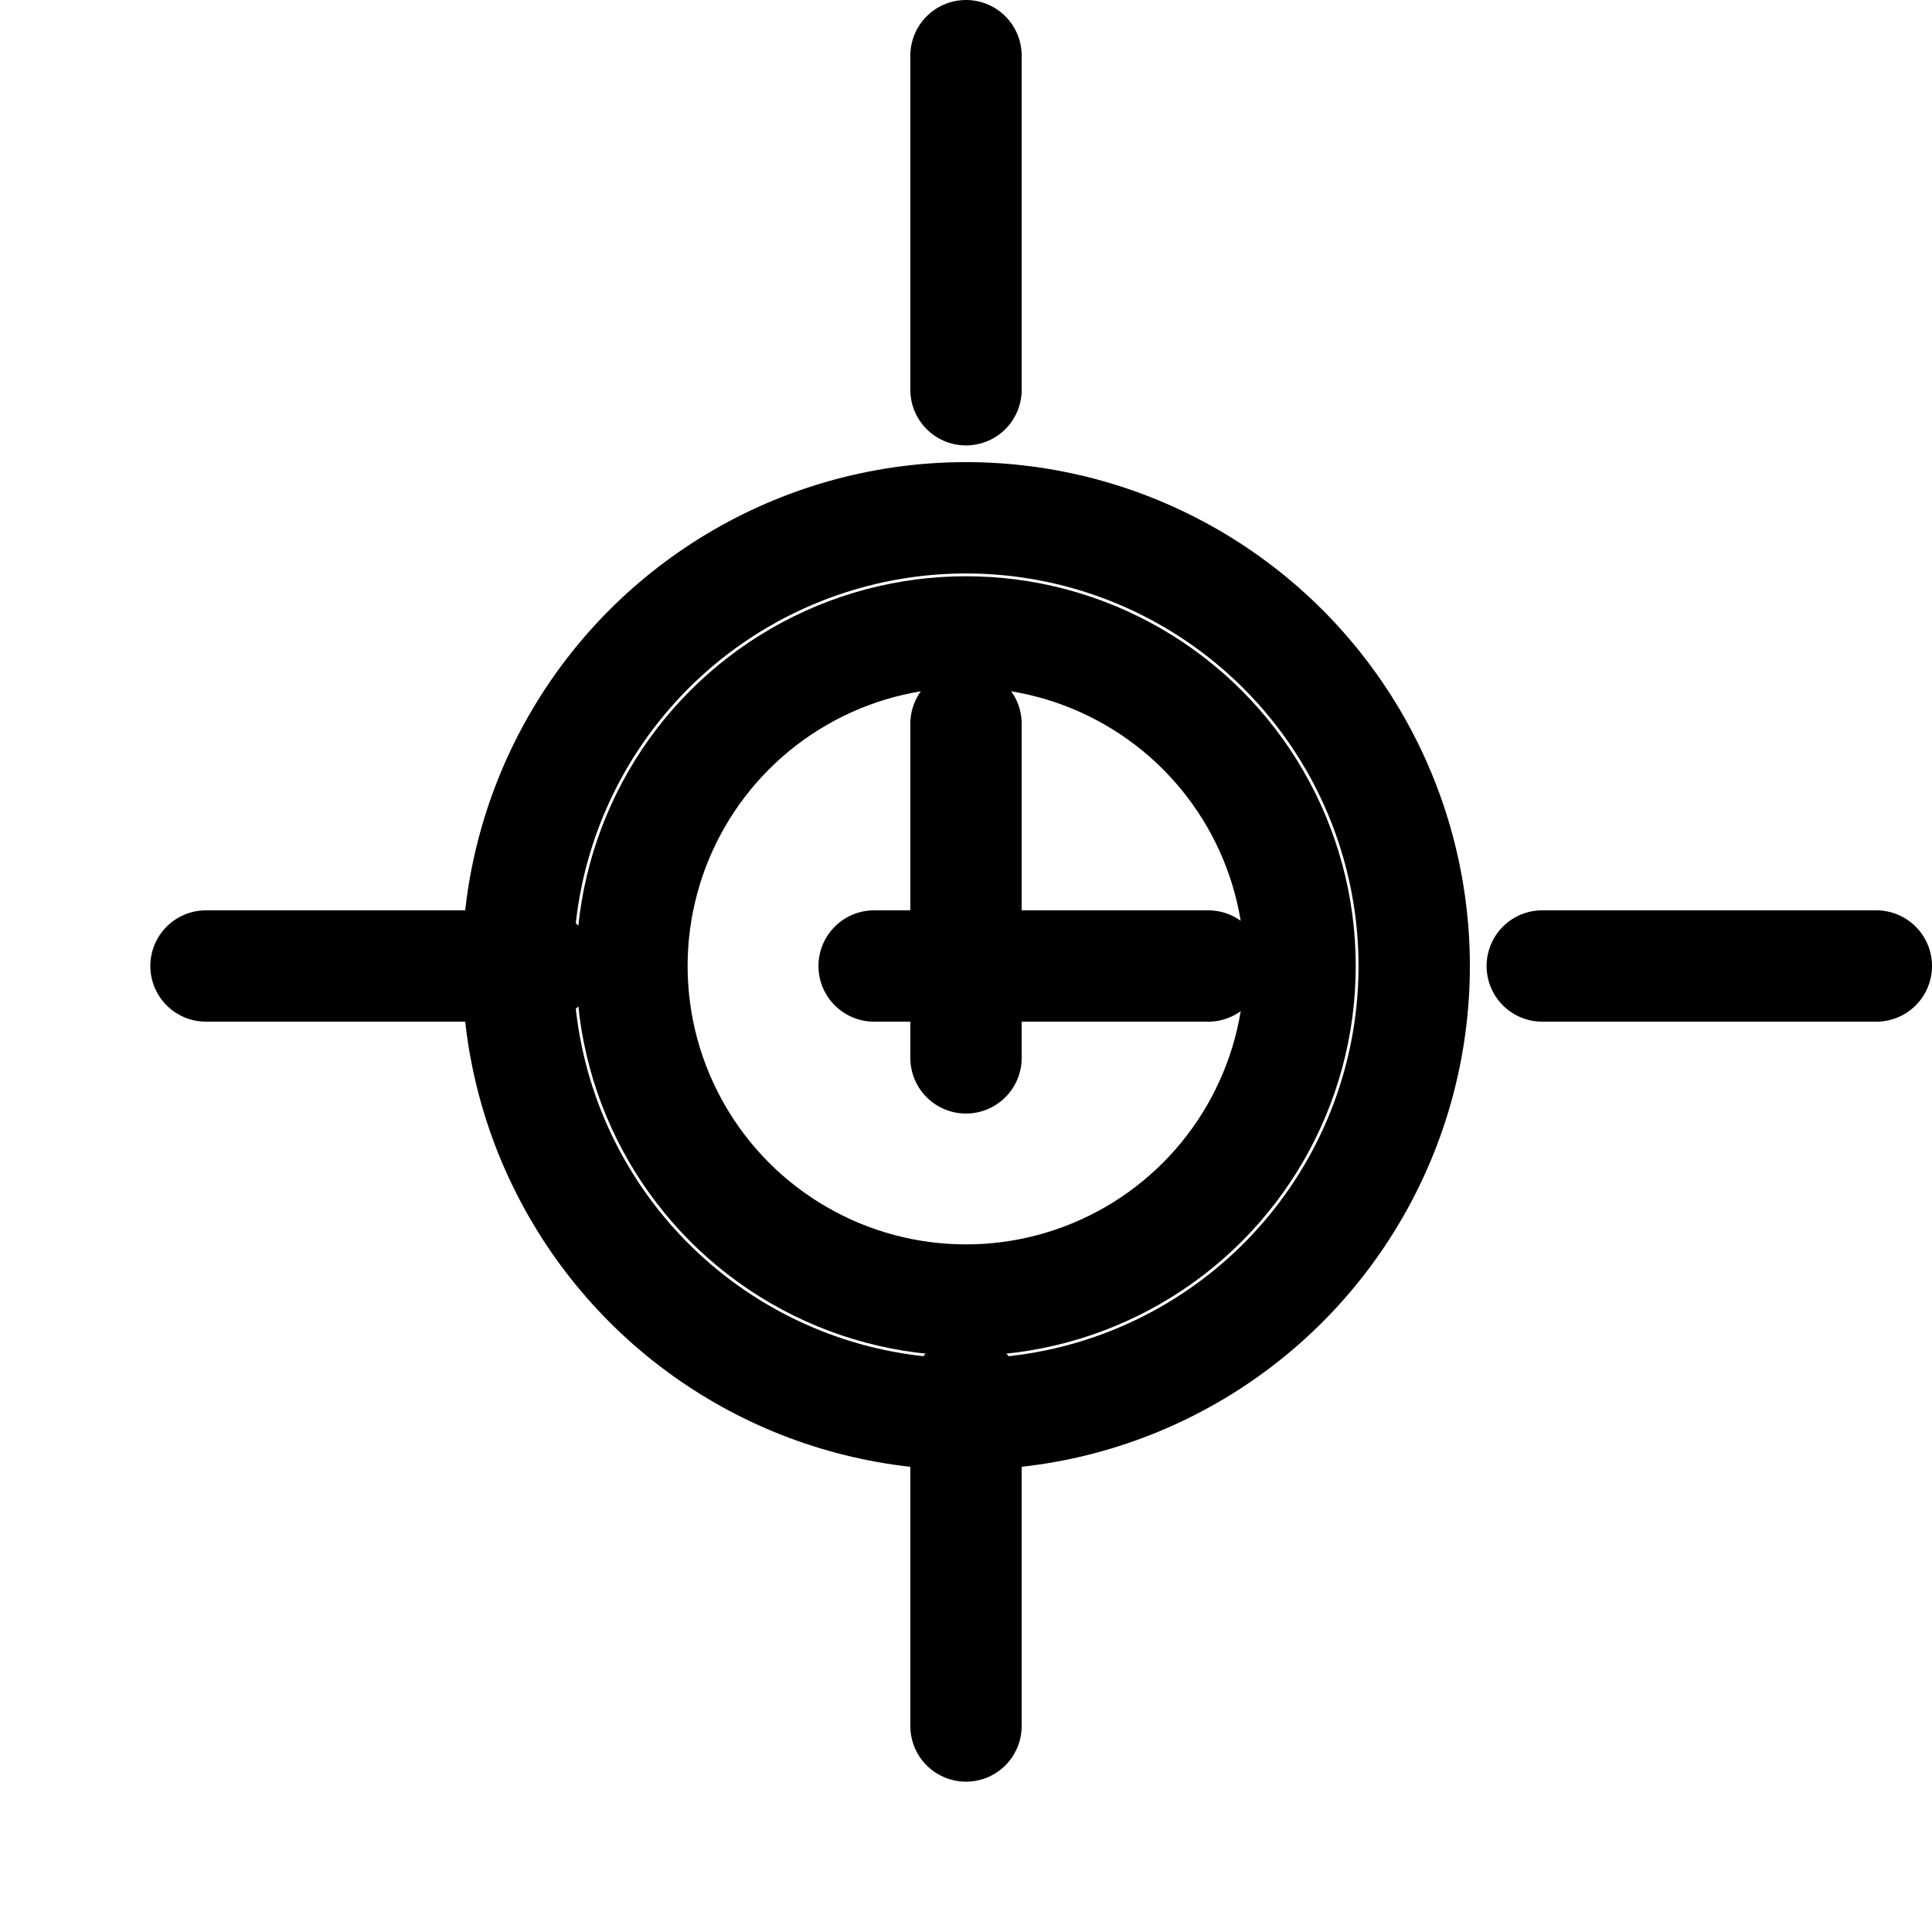
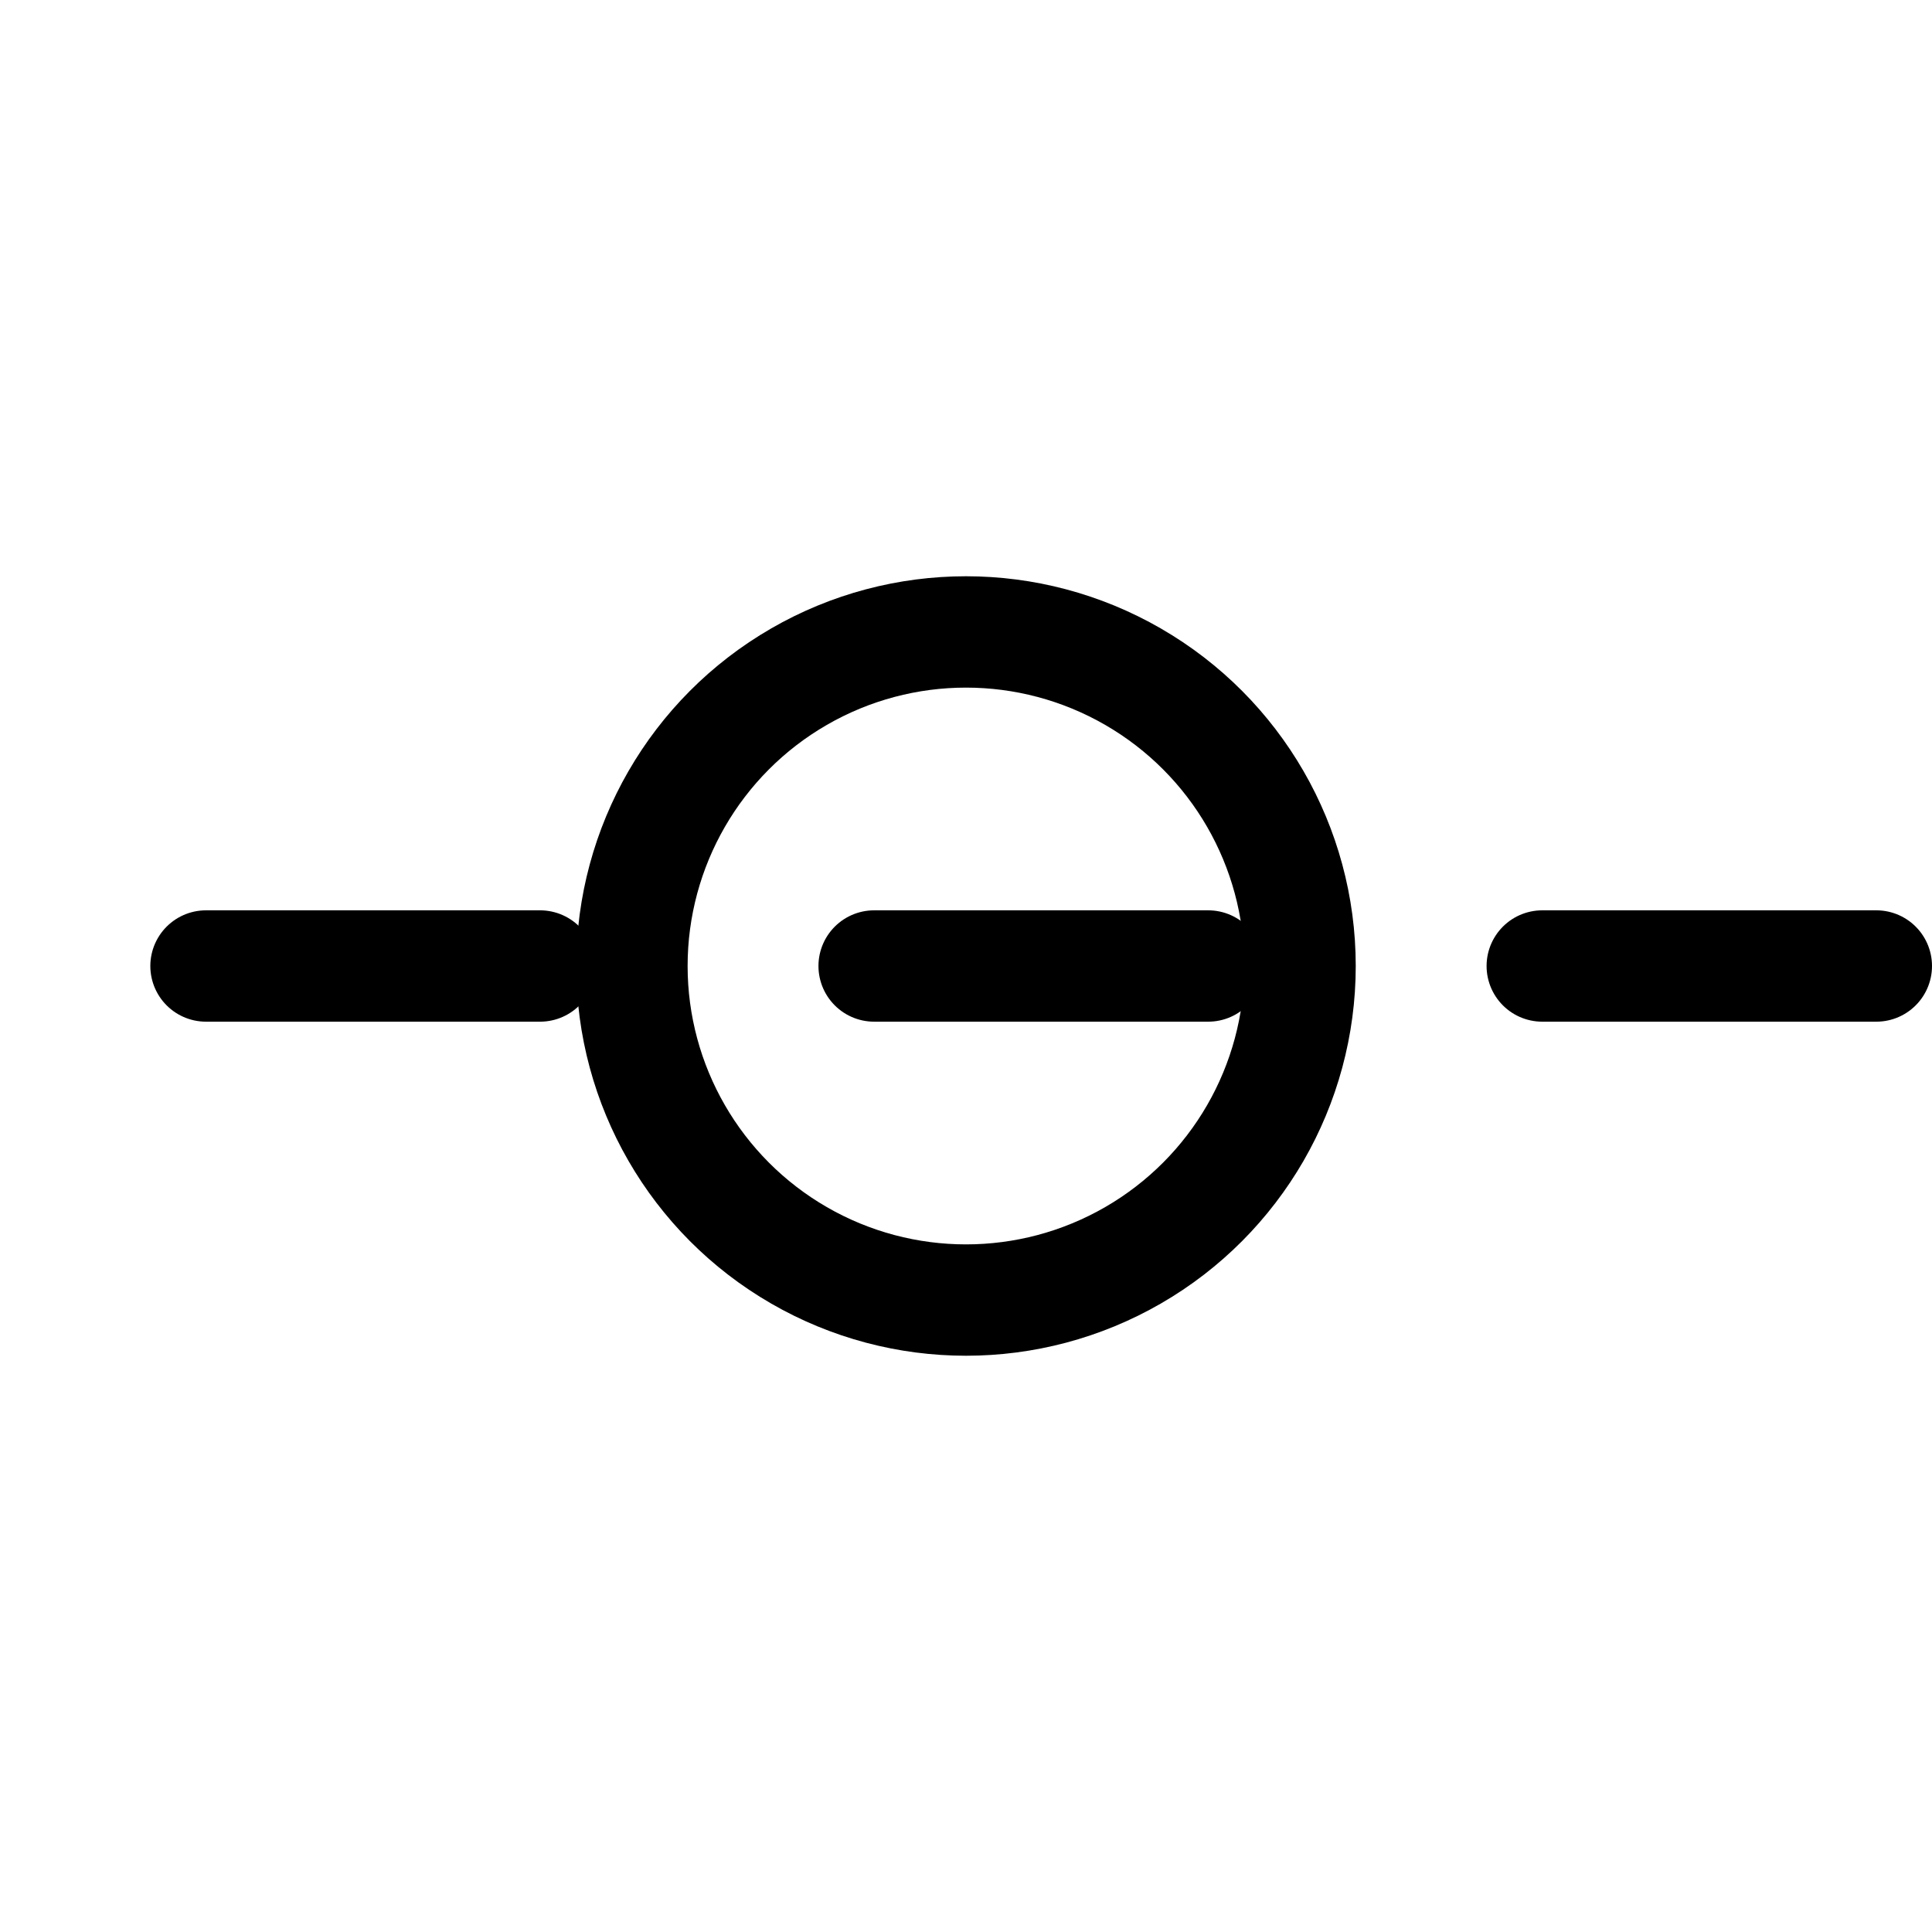
<svg xmlns="http://www.w3.org/2000/svg" version="1.0" id="planeModelDrawingSixGraphic" x="0px" y="0px" viewBox="0 0 69.4 69.4" enable-background="new 0 0 69.4 69.4" xml:space="preserve">
  <g id="planeModelDrawingSix">
-     <circle fill="none" stroke="#000000" stroke-width="4" stroke-linecap="round" stroke-linejoin="round" stroke-miterlimit="10" cx="34.7" cy="34.7" r="16.1" />
    <circle fill="none" stroke="#000000" stroke-width="4" stroke-linecap="round" stroke-linejoin="round" stroke-miterlimit="10" cx="34.7" cy="34.7" r="12" />
-     <line fill="none" stroke="#000000" stroke-width="4" stroke-linecap="round" stroke-linejoin="round" stroke-miterlimit="10" stroke-dasharray="12" x1="34.7" y1="2" x2="34.7" y2="67.4" />
    <line fill="none" stroke="#000000" stroke-width="4" stroke-linecap="round" stroke-linejoin="round" stroke-miterlimit="10" stroke-dasharray="12" x1="67.4" y1="34.7" x2="2" y2="34.7" />
  </g>
</svg>